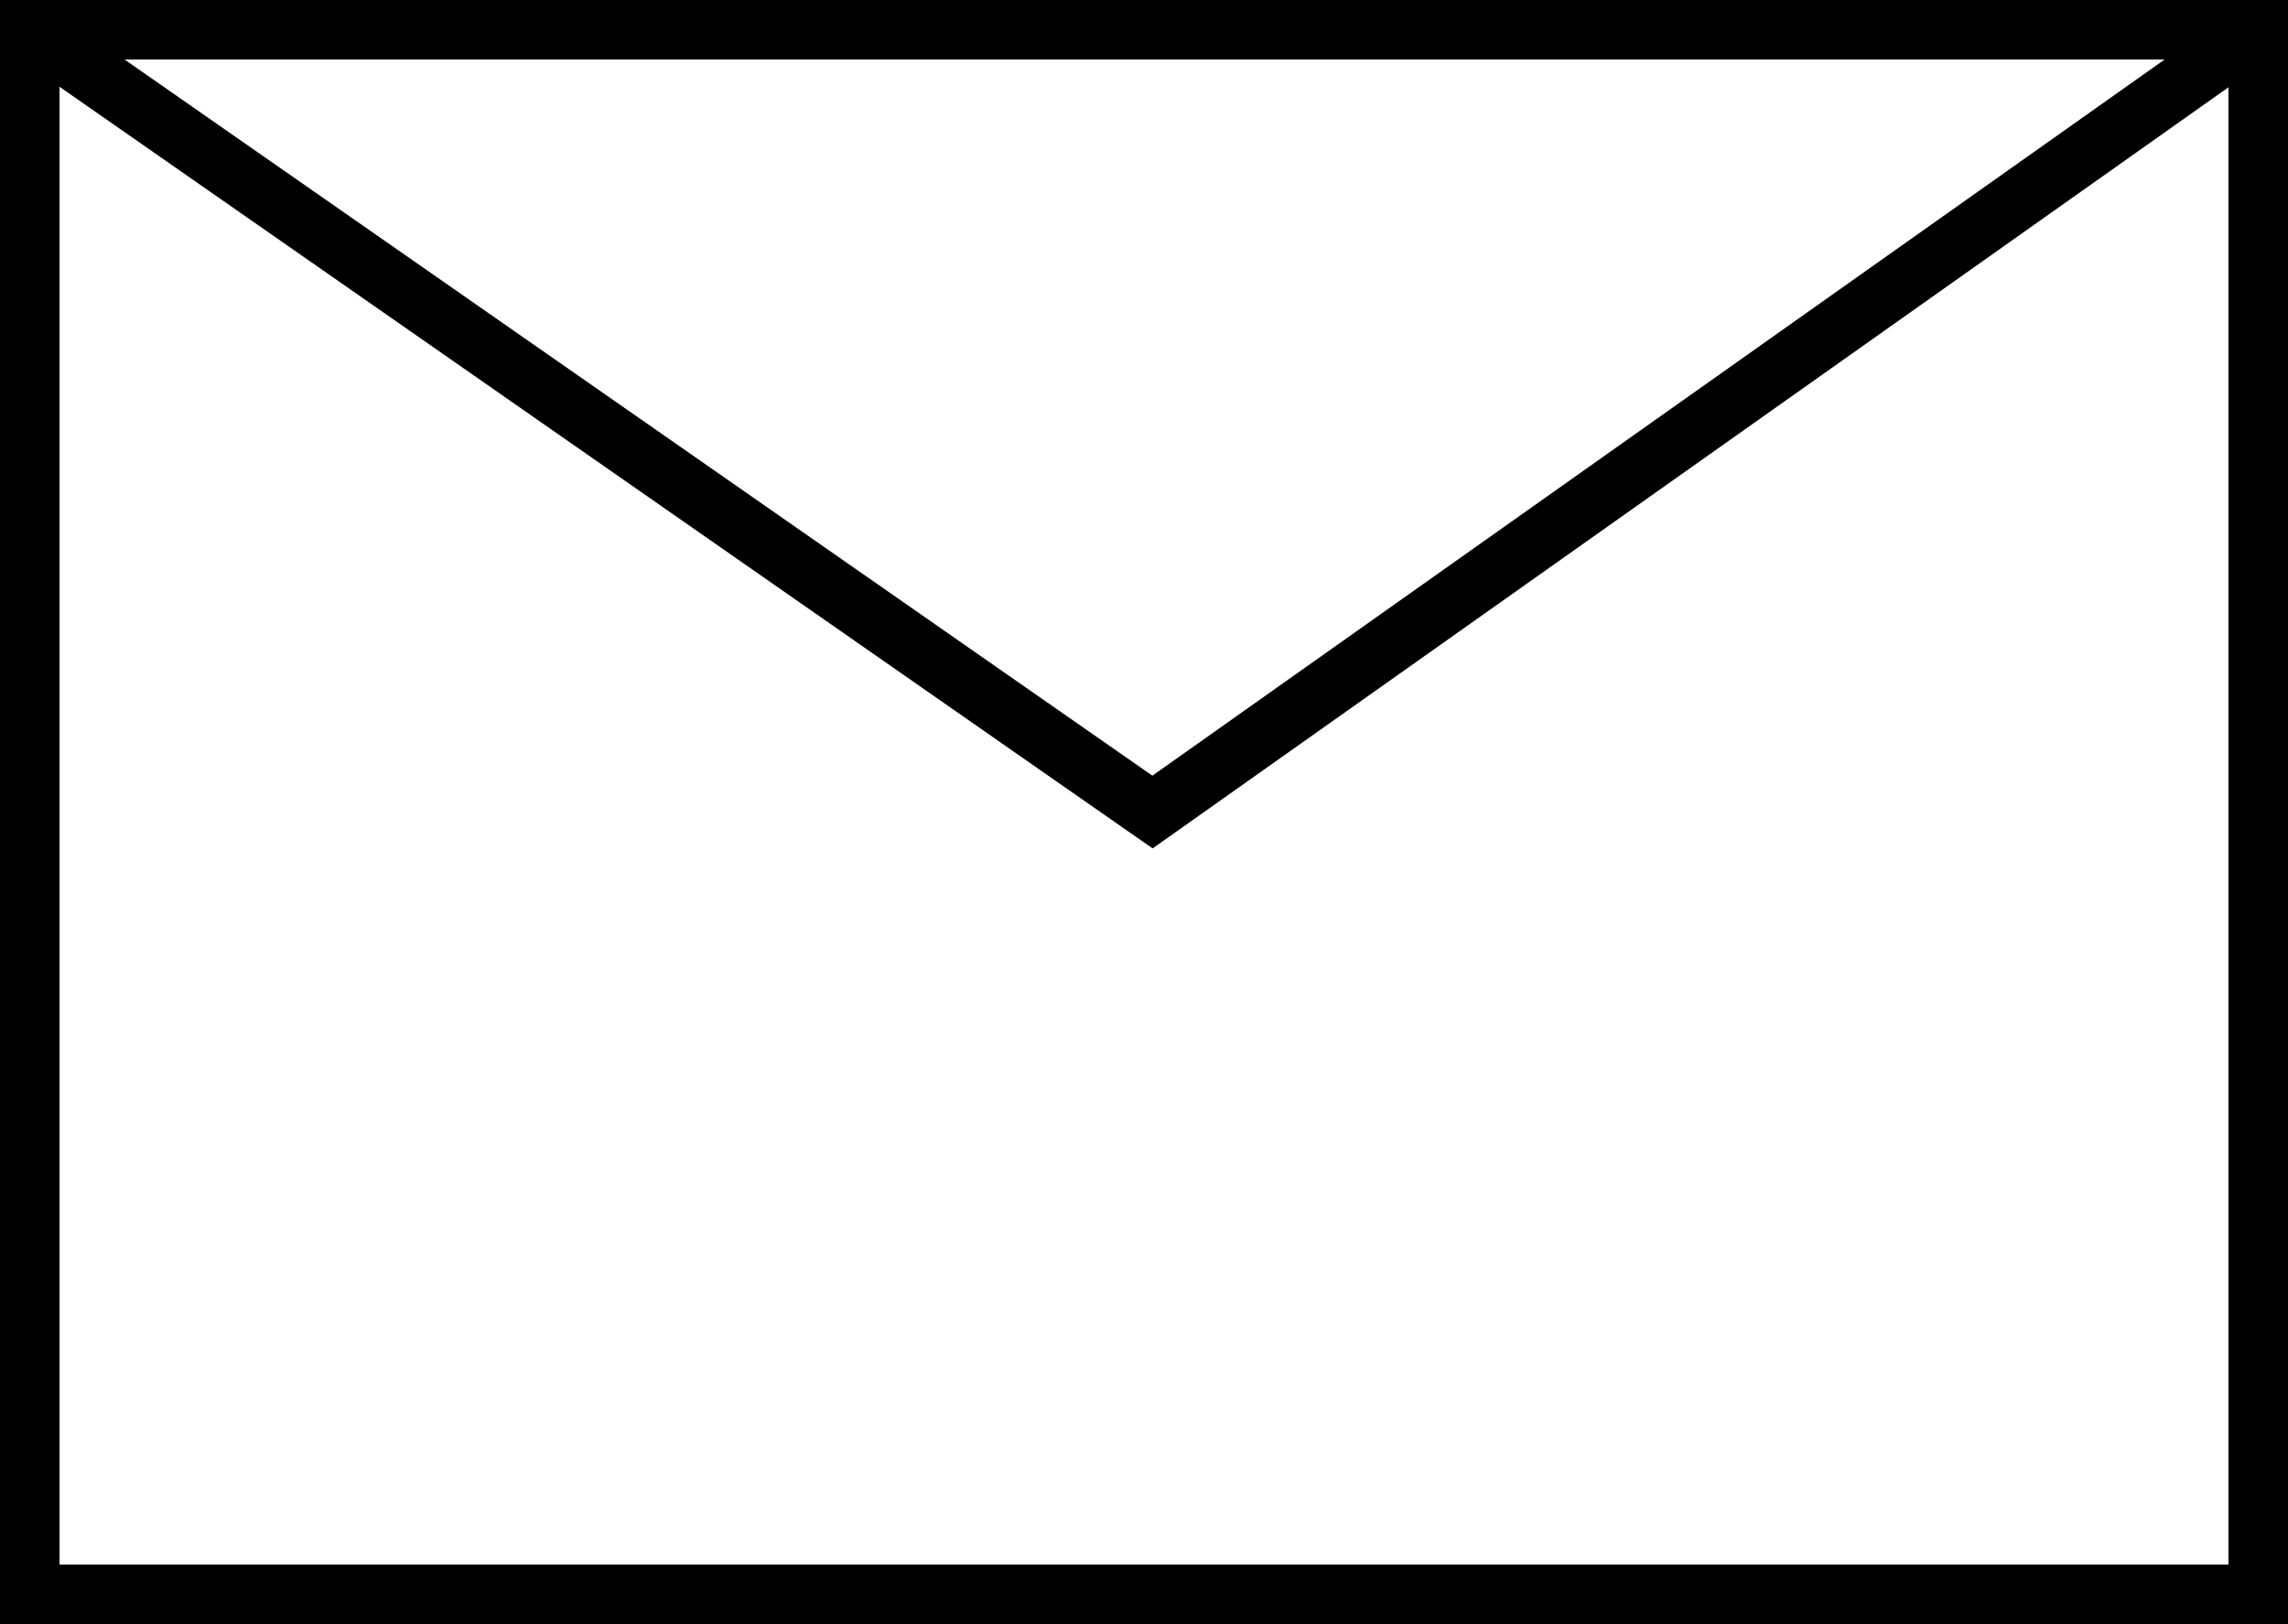
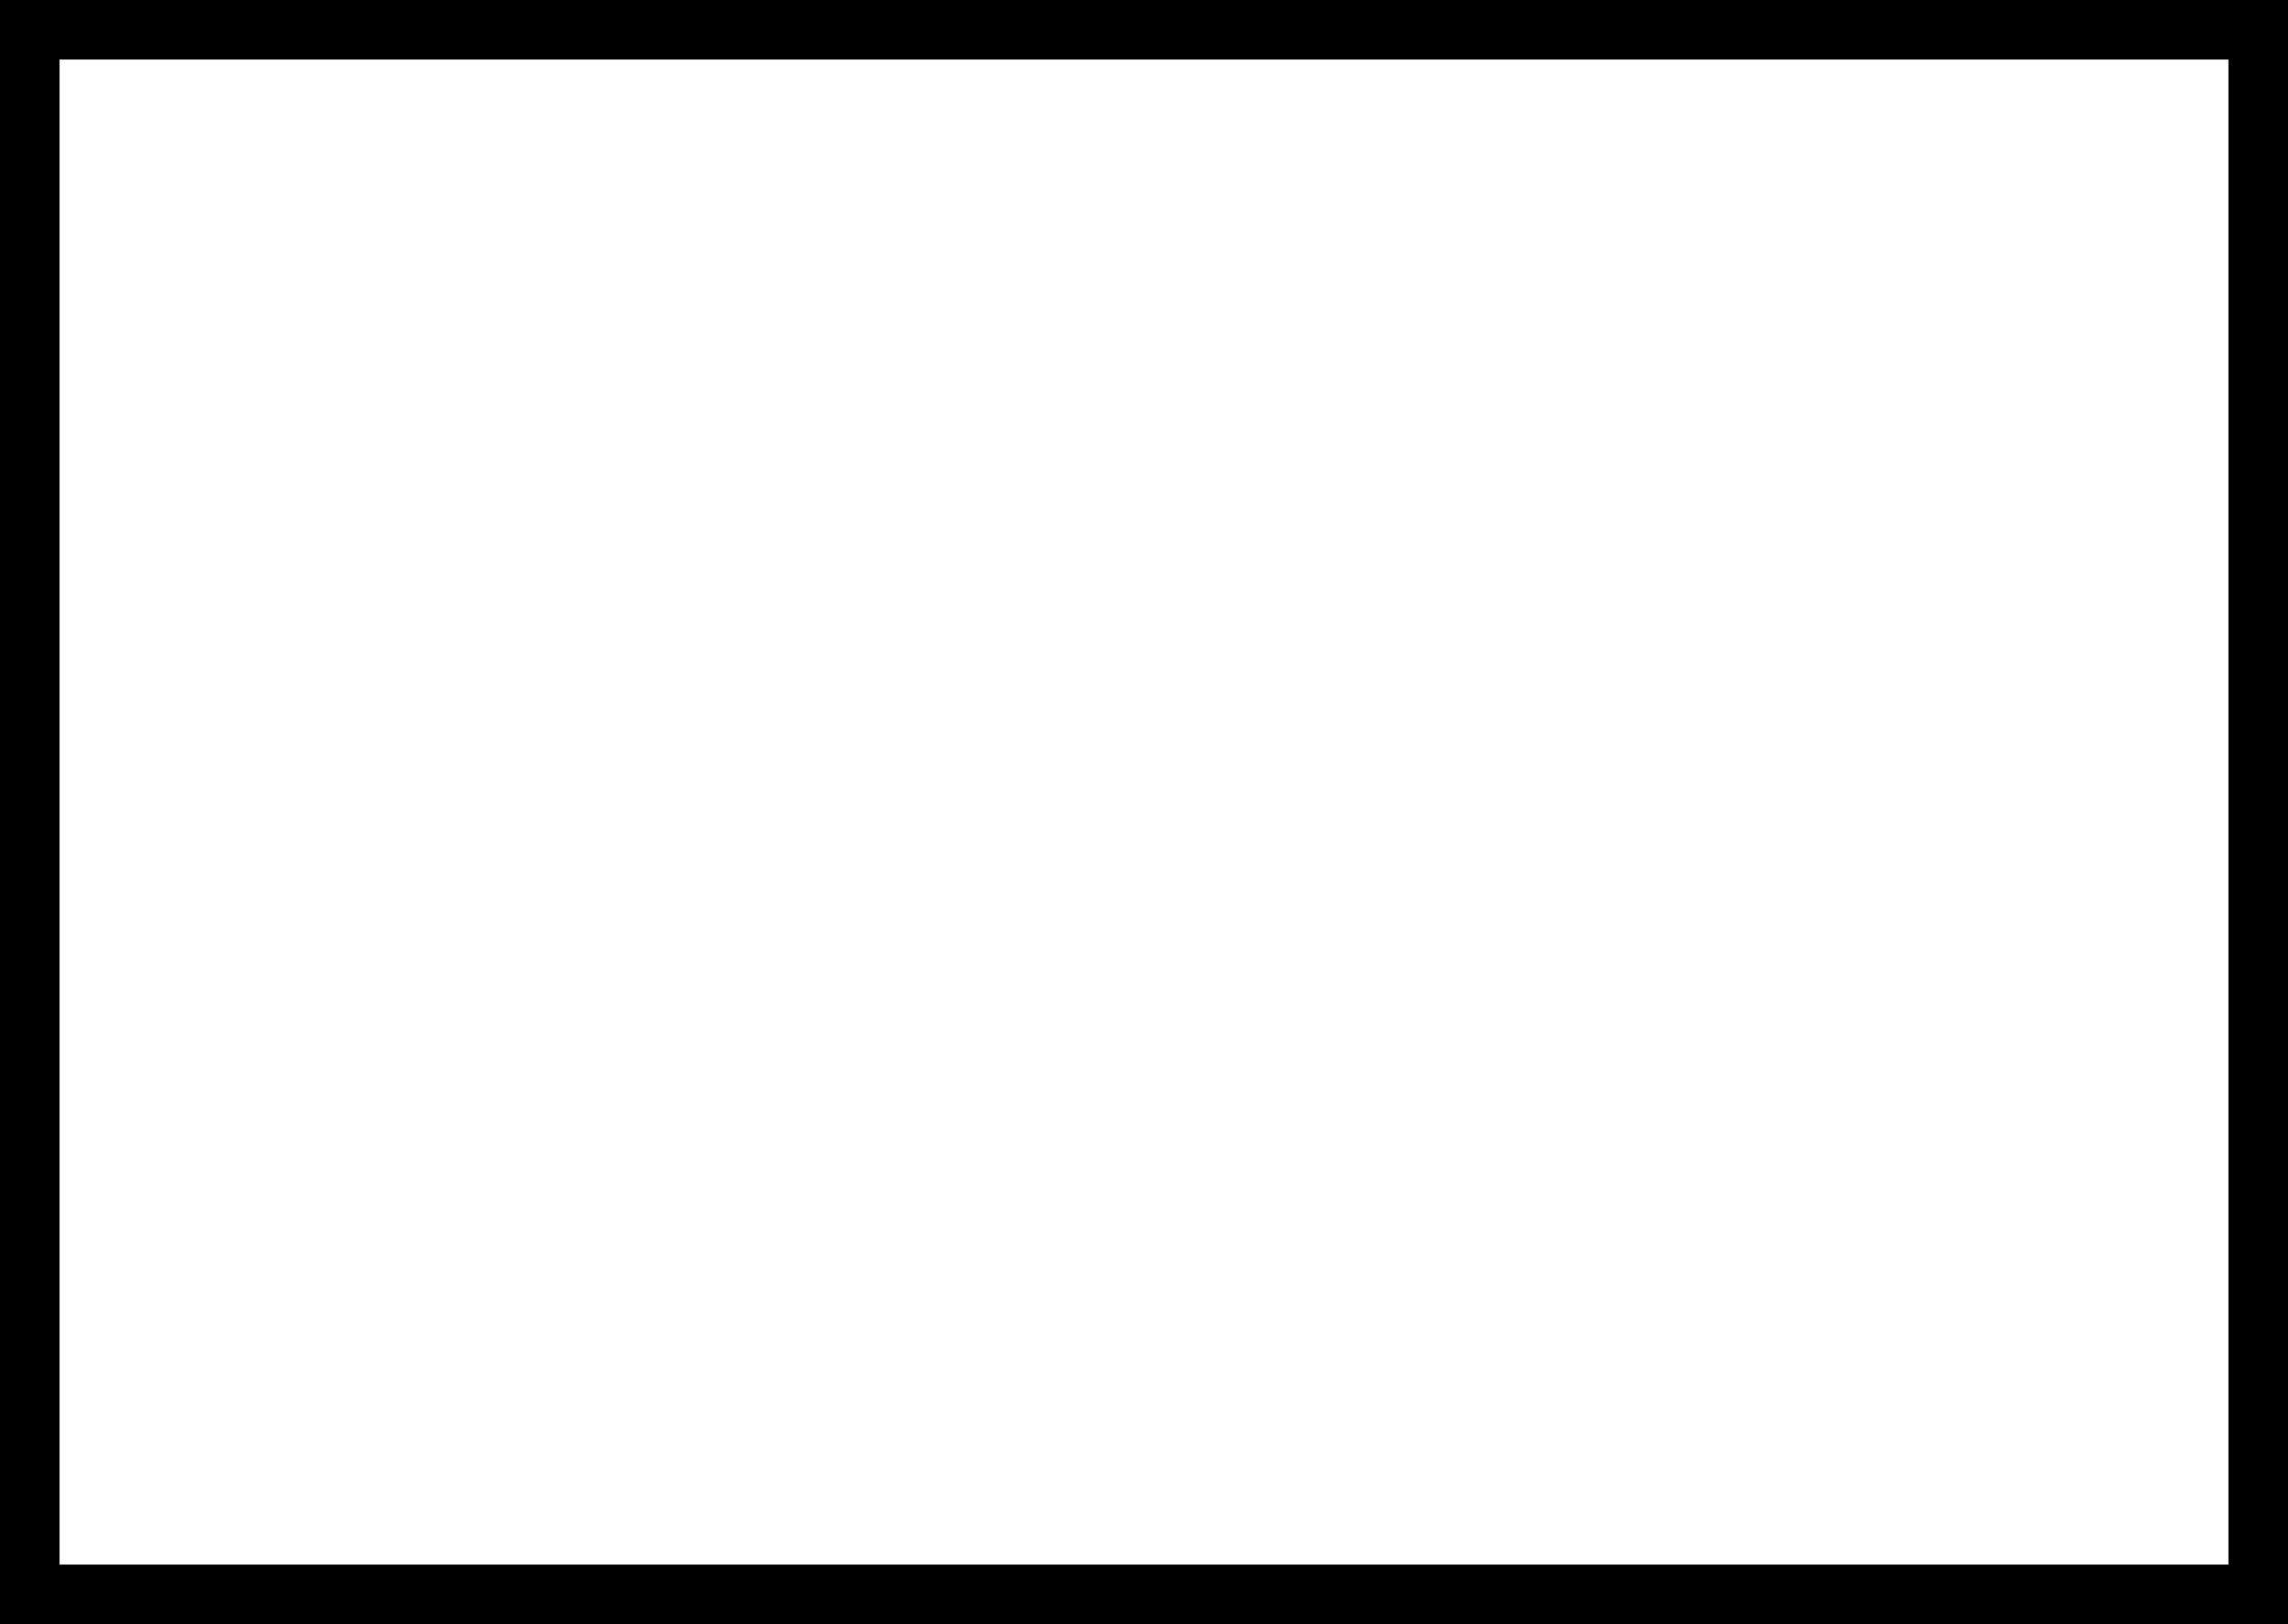
<svg xmlns="http://www.w3.org/2000/svg" viewBox="0 0 134.5 95.5">
  <defs>
    <style>.cls-1{fill:none;stroke:#000;stroke-miterlimit:10;stroke-width:3.5px;}</style>
  </defs>
  <title>письмо_1</title>
  <g id="Слой_2" data-name="Слой 2">
    <g id="Слой_2-2" data-name="Слой 2">
      <rect class="cls-1" x="1.75" y="1.75" width="131" height="92" />
-       <polyline class="cls-1" points="1.75 1.75 67.75 47.75 132.75 1.75" />
    </g>
  </g>
</svg>